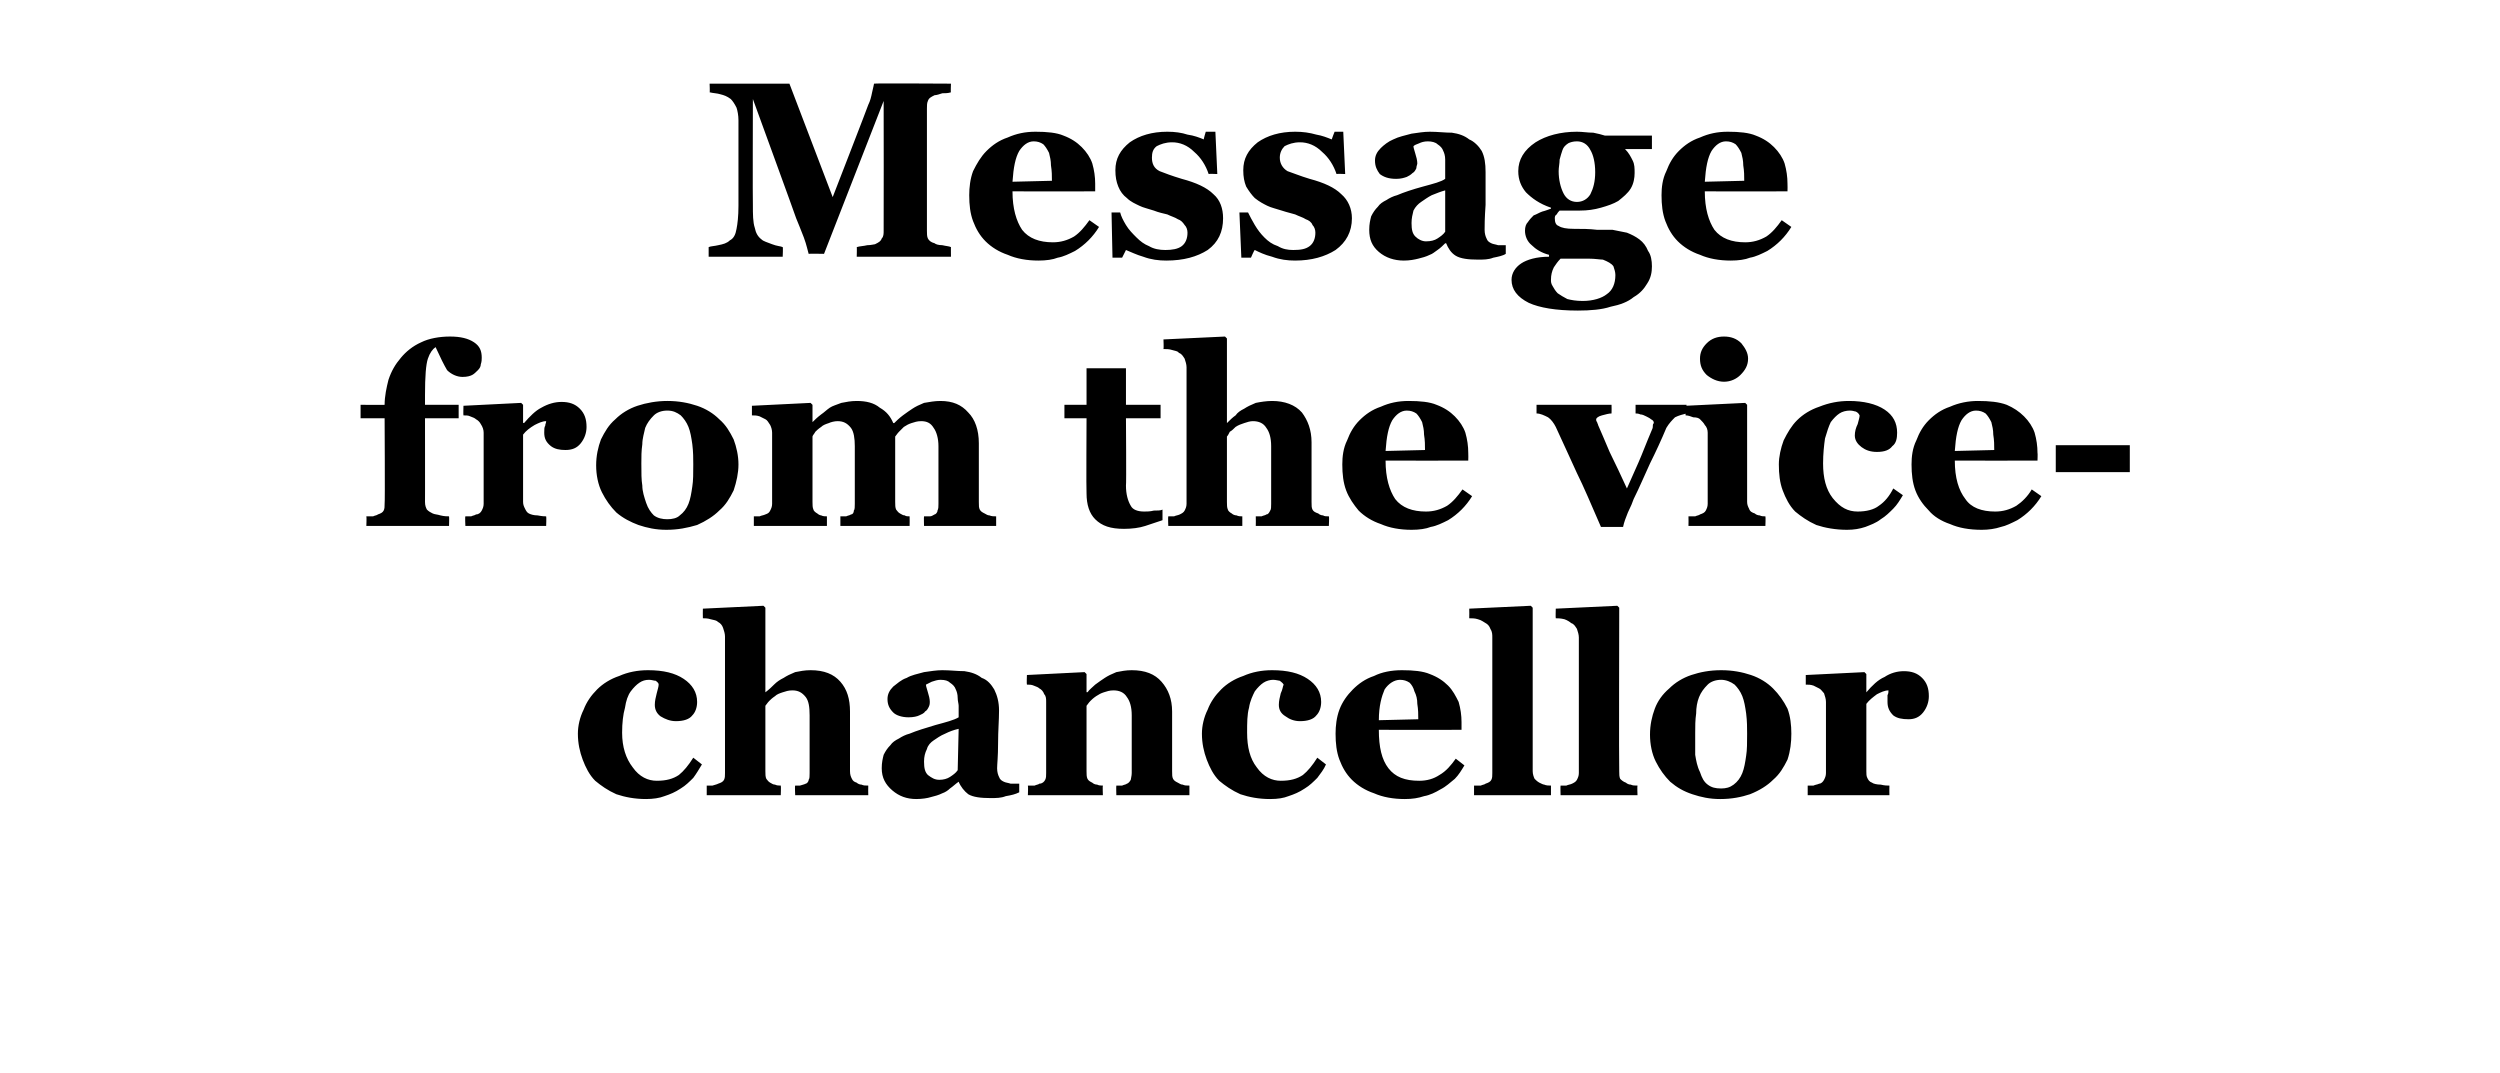
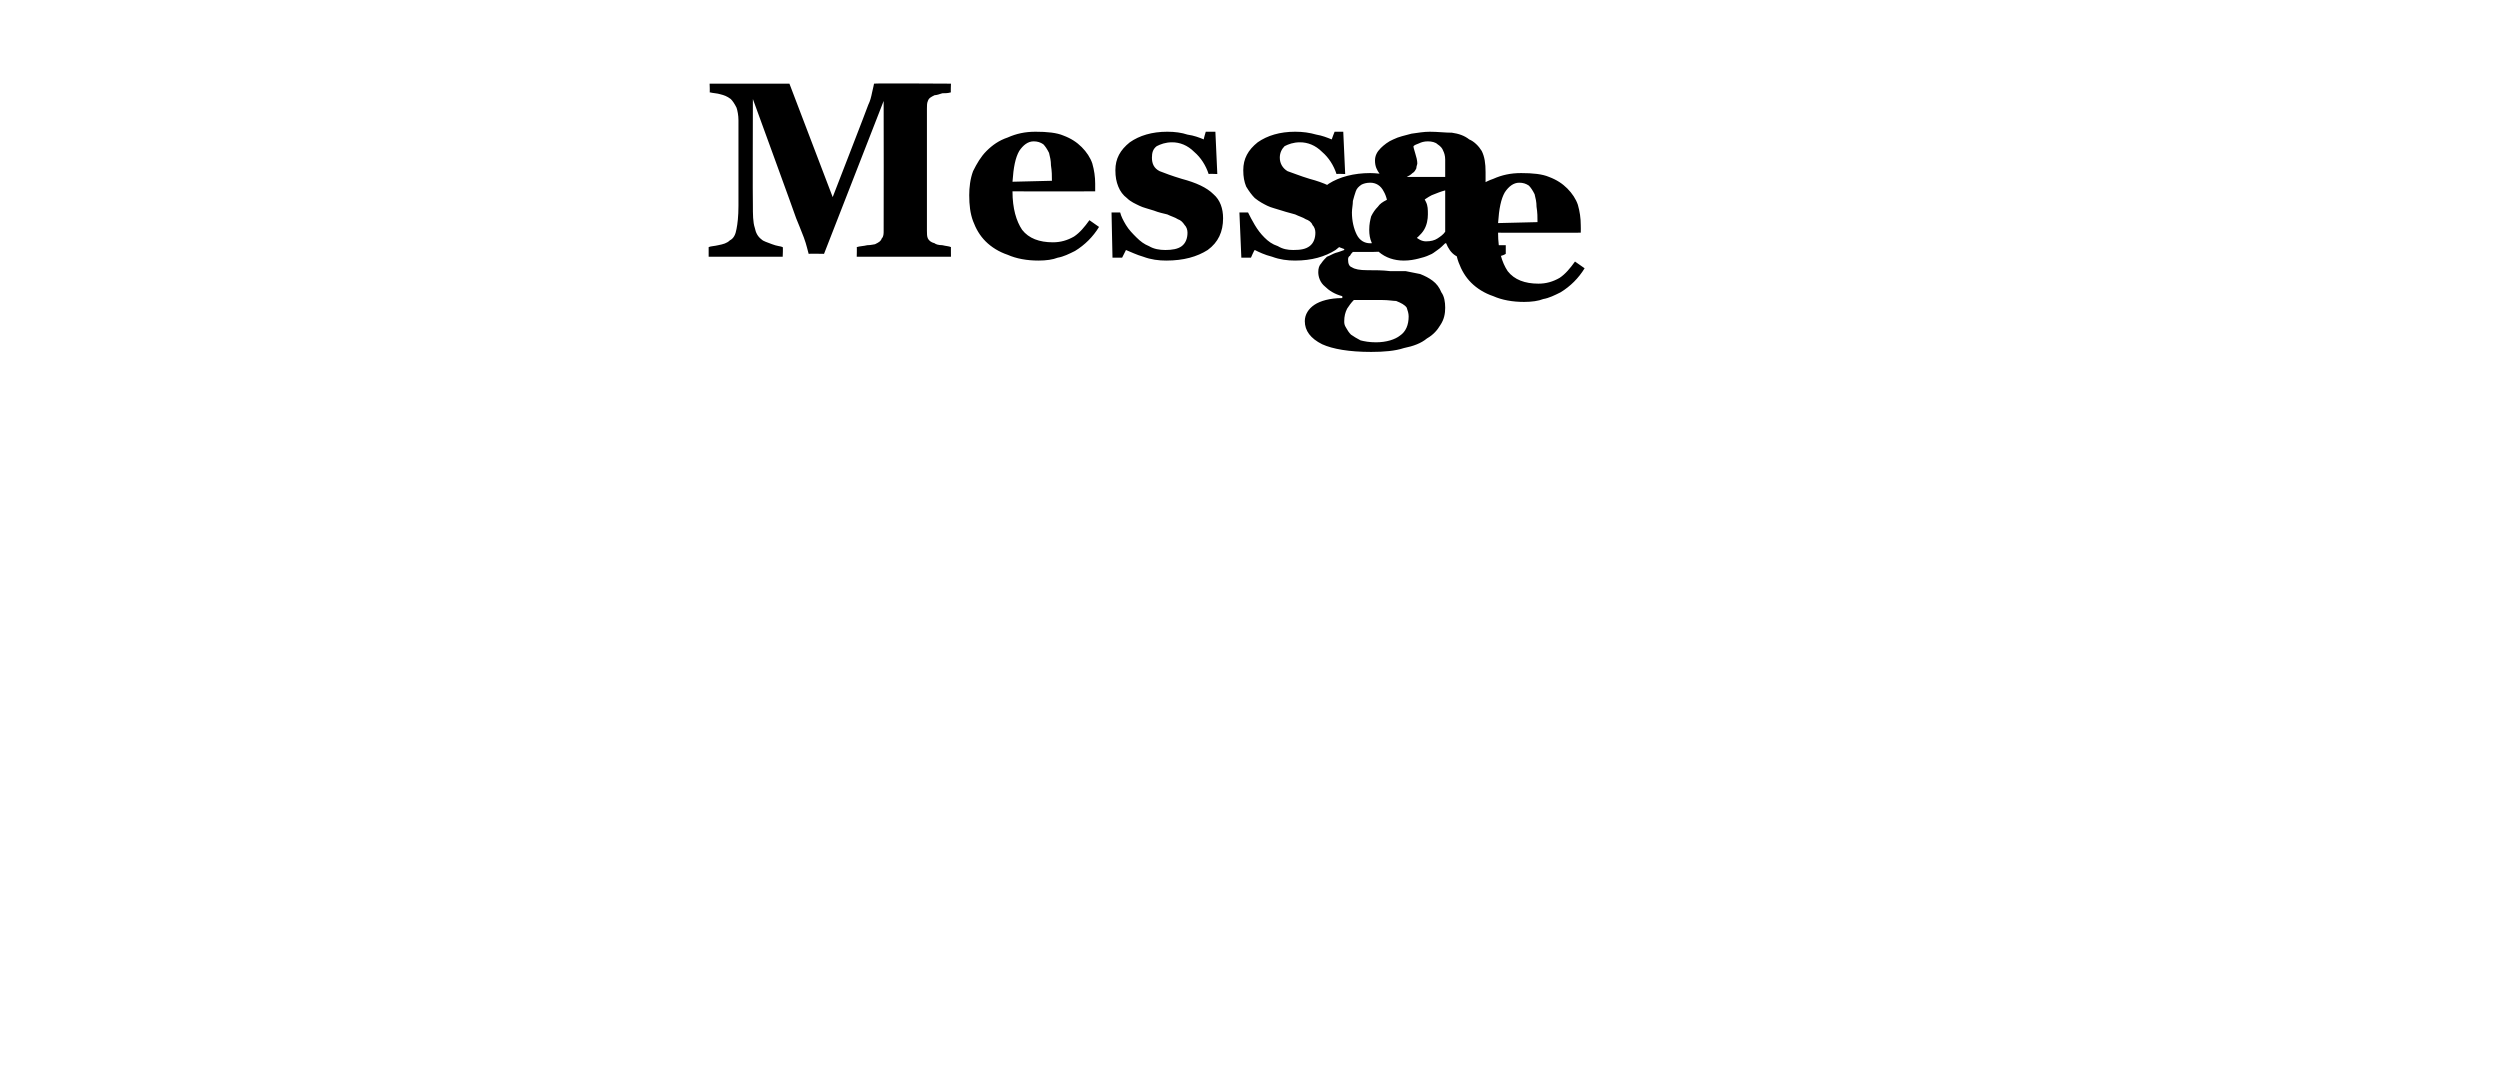
<svg xmlns="http://www.w3.org/2000/svg" version="1.1" width="260px" height="111.6px" viewBox="0 -7 260 111.6" style="top:-7px">
  <desc>Message from the vice chancellor</desc>
  <defs />
  <g id="Polygon57537">
-     <path d="m67.2 76.1c-1.2 0-2.2-.2-3.1-.5c-.9-.4-1.6-.9-2.2-1.4c-.6-.6-1-1.4-1.3-2.2c-.3-.8-.5-1.7-.5-2.7c0-.8.2-1.7.6-2.5c.3-.8.8-1.5 1.4-2.1c.6-.6 1.4-1.1 2.3-1.4c.9-.4 1.9-.6 3-.6c1.6 0 2.8.3 3.7.9c.9.6 1.4 1.4 1.4 2.4c0 .6-.2 1.1-.5 1.4c-.3.4-.9.6-1.7.6c-.6 0-1.1-.2-1.6-.5c-.4-.3-.6-.7-.6-1.2c0-.4.1-.8.2-1.2c.1-.4.2-.7.2-.9c0-.2-.2-.3-.3-.4c-.2 0-.4-.1-.7-.1c-.4 0-.7.1-1 .3c-.3.2-.6.5-.9.9c-.3.4-.5 1-.6 1.7c-.2.7-.3 1.6-.3 2.6c0 1.5.4 2.7 1.1 3.6c.7 1 1.6 1.4 2.5 1.4c1 0 1.7-.2 2.3-.6c.5-.4 1-1 1.5-1.8c0 0 .9.7.9.7c-.3.5-.6 1-.9 1.4c-.4.4-.8.8-1.3 1.1c-.6.4-1.1.6-1.7.8c-.5.2-1.2.3-1.9.3zm23.1-.4l-7.6 0c0 0-.05-.96 0-1c.1 0 .3 0 .5 0c.3-.1.4-.1.6-.2c.1 0 .3-.2.3-.4c.1-.1.1-.4.1-.7c0 0 0-6 0-6c0-.9-.1-1.5-.4-1.9c-.4-.5-.8-.7-1.4-.7c-.4 0-.7.1-1 .2c-.3.1-.6.2-.8.4c-.3.2-.5.4-.6.5c-.2.2-.3.4-.4.5c0 0 0 6.8 0 6.8c0 .3 0 .6.1.8c.1.1.2.3.4.4c.2.1.3.2.5.2c.2.1.4.1.6.1c.04.04 0 1 0 1l-7.7 0c0 0 0-.96 0-1c.2 0 .4 0 .6 0c.3-.1.4-.1.6-.2c.3-.1.5-.2.6-.4c.1-.2.1-.4.1-.7c0 0 0-14.2 0-14.2c0-.3-.1-.6-.2-.9c-.1-.3-.3-.5-.5-.6c-.2-.2-.4-.2-.8-.3c-.3-.1-.6-.1-.8-.1c-.02-.03 0-1 0-1l6.3-.3l.2.2l0 8.8c0 0 .04-.05 0 0c.4-.3.7-.6.9-.8c.3-.3.6-.5 1-.7c.3-.2.7-.4 1.2-.6c.5-.1 1-.2 1.6-.2c1.4 0 2.4.4 3.1 1.2c.7.8 1 1.8 1 3.1c0 0 0 6.2 0 6.2c0 .4.1.6.2.8c.1.2.2.3.5.4c.1.1.3.2.5.2c.2.1.4.1.7.1c-.02.04 0 1 0 1zm15.7-.3c-.4.2-.8.3-1.4.4c-.5.2-1 .2-1.6.2c-1 0-1.8-.1-2.3-.4c-.4-.3-.8-.8-1-1.3c0 0 0 0 0 0c-.3.2-.6.5-.9.7c-.2.2-.5.4-.8.5c-.4.2-.8.3-1.2.4c-.3.1-.9.2-1.5.2c-1 0-1.8-.3-2.5-.9c-.7-.6-1.1-1.3-1.1-2.3c0-.6.1-1 .2-1.4c.2-.4.4-.7.7-1c.2-.3.5-.5.9-.7c.3-.2.7-.4 1.1-.5c.7-.3 1.7-.6 2.7-.9c1.1-.3 1.9-.5 2.4-.8c0 0 0-1.2 0-1.2c0-.2-.1-.5-.1-.8c0-.4-.1-.7-.2-.9c-.1-.3-.3-.5-.6-.7c-.2-.2-.5-.3-1-.3c-.3 0-.6.1-.9.2c-.2.1-.4.2-.6.3c0 .2.1.4.2.8c.1.3.2.7.2 1c0 .1 0 .3-.1.5c-.1.2-.2.4-.4.5c-.1.2-.4.3-.6.4c-.2.1-.6.2-1.1.2c-.7 0-1.3-.2-1.6-.5c-.4-.4-.6-.8-.6-1.4c0-.5.2-.9.6-1.3c.4-.3.8-.7 1.4-.9c.5-.3 1.1-.4 1.8-.6c.7-.1 1.3-.2 1.9-.2c.8 0 1.6.1 2.3.1c.7.1 1.3.3 1.8.7c.6.2 1 .7 1.3 1.2c.3.6.5 1.3.5 2.2c0 1-.1 2.1-.1 3.4c0 1.4-.1 2.2-.1 2.6c0 .4.1.7.2.9c.1.3.3.4.5.5c.2.1.4.1.7.2c.3 0 .6 0 .9 0c0 0 0 .9 0 .9zm-6.3-6.6c-.5.1-1 .3-1.4.5c-.5.2-.9.5-1.2.7c-.3.2-.6.5-.7.9c-.2.4-.3.8-.3 1.3c0 .7.1 1.1.4 1.4c.4.3.7.5 1.2.5c.4 0 .8-.1 1.1-.3c.3-.2.6-.4.8-.7c0 0 .1-4.3.1-4.3zm24 6.9l-7.6 0c0 0-.03-.96 0-1c.1 0 .3 0 .6 0c.2-.1.4-.1.5-.2c.1 0 .3-.2.4-.4c0-.1.1-.4.1-.7c0 0 0-6 0-6c0-.9-.2-1.5-.5-1.9c-.3-.5-.8-.7-1.4-.7c-.4 0-.7.1-1 .2c-.3.1-.5.2-.8.4c-.3.2-.5.4-.6.5c-.2.2-.3.4-.4.5c0 0 0 6.8 0 6.8c0 .3 0 .6.1.8c.1.2.3.3.5.4c.1.1.3.2.5.2c.2.1.4.1.6.1c-.04.04 0 1 0 1l-7.8 0c0 0 .04-.96 0-1c.3 0 .5 0 .7 0c.2-.1.4-.1.5-.2c.3 0 .5-.2.6-.4c.1-.2.1-.4.1-.7c0 0 0-7.4 0-7.4c0-.3 0-.6-.2-.8c-.1-.3-.3-.5-.5-.6c-.1-.1-.3-.2-.6-.3c-.2-.1-.5-.1-.7-.1c-.04-.02 0-1 0-1l6-.3l.2.2l0 1.9c0 0 .06-.05.1 0c.2-.3.5-.5.8-.8c.4-.3.7-.5 1-.7c.3-.2.7-.4 1.2-.6c.5-.1 1-.2 1.6-.2c1.4 0 2.4.4 3.1 1.2c.7.8 1.1 1.8 1.1 3.1c0 0 0 6.2 0 6.2c0 .4 0 .6.1.8c.1.2.3.3.5.4c.2.1.3.2.5.2c.2.1.4.1.7.1c0 .04 0 1 0 1zm8.4.4c-1.2 0-2.2-.2-3.1-.5c-.9-.4-1.6-.9-2.2-1.4c-.6-.6-1-1.4-1.3-2.2c-.3-.8-.5-1.7-.5-2.7c0-.8.2-1.7.6-2.5c.3-.8.8-1.5 1.4-2.1c.6-.6 1.4-1.1 2.3-1.4c.9-.4 1.9-.6 3-.6c1.6 0 2.8.3 3.7.9c.9.6 1.4 1.4 1.4 2.4c0 .6-.2 1.1-.5 1.4c-.3.4-.9.6-1.7.6c-.6 0-1.1-.2-1.5-.5c-.5-.3-.7-.7-.7-1.2c0-.4.1-.8.2-1.2c.2-.4.2-.7.3-.9c-.1-.2-.3-.3-.4-.4c-.1 0-.4-.1-.7-.1c-.3 0-.7.1-1 .3c-.3.2-.6.5-.9.9c-.2.4-.5 1-.6 1.7c-.2.7-.2 1.6-.2 2.6c0 1.5.3 2.7 1 3.6c.7 1 1.6 1.4 2.5 1.4c1 0 1.7-.2 2.3-.6c.5-.4 1-1 1.5-1.8c0 0 .9.7.9.7c-.2.5-.6 1-.9 1.4c-.4.4-.8.8-1.3 1.1c-.6.4-1.1.6-1.7.8c-.5.2-1.1.3-1.9.3zm20.2-3.5c-.3.5-.6 1-1 1.4c-.5.4-.9.8-1.5 1.1c-.5.3-1.1.6-1.7.7c-.6.2-1.2.3-2 .3c-1.2 0-2.3-.2-3.2-.6c-.9-.3-1.7-.8-2.3-1.4c-.6-.6-1-1.3-1.3-2.1c-.3-.8-.4-1.7-.4-2.7c0-.8.1-1.7.4-2.5c.3-.8.8-1.5 1.4-2.1c.6-.6 1.3-1.1 2.2-1.4c.8-.4 1.8-.6 2.9-.6c1.2 0 2.2.1 2.9.4c.8.3 1.4.7 1.9 1.2c.5.5.8 1.1 1.1 1.7c.2.7.3 1.4.3 2.1c-.01 0 0 .8 0 .8c0 0-8.59.02-8.6 0c0 1.8.3 3.1 1 4c.7.9 1.7 1.3 3.2 1.3c.8 0 1.5-.2 2.1-.6c.7-.4 1.2-1 1.7-1.7c0 0 .9.7.9.7zm-4.8-4.8c0-.5 0-1-.1-1.6c0-.5-.1-.9-.3-1.3c-.1-.4-.3-.7-.5-.9c-.3-.2-.6-.3-1-.3c-.6 0-1.2.4-1.6 1c-.3.7-.6 1.7-.6 3.2c0 0 4.1-.1 4.1-.1zm13.8 7.9l-8 0c0 0 .01-.96 0-1c.2 0 .5 0 .7 0c.2-.1.4-.1.5-.2c.3-.1.5-.2.6-.4c.1-.2.1-.4.1-.7c0 0 0-14.1 0-14.1c0-.3 0-.6-.2-.9c-.1-.3-.3-.5-.5-.6c-.2-.1-.4-.3-.8-.4c-.3-.1-.6-.1-.9-.1c.02-.03 0-1 0-1l6.4-.3l.2.2c0 0 .01 16.99 0 17c0 .3.1.6.2.8c.1.1.3.3.5.4c.2.1.4.2.5.2c.2.1.5.1.7.1c.01.04 0 1 0 1zm9 0l-8 0c0 0-.03-.96 0-1c.2 0 .4 0 .6 0c.2-.1.4-.1.6-.2c.2-.1.4-.2.5-.4c.1-.2.2-.4.2-.7c0 0 0-14.1 0-14.1c0-.3-.1-.6-.2-.9c-.2-.3-.3-.5-.6-.6c-.1-.1-.4-.3-.7-.4c-.4-.1-.7-.1-.9-.1c-.03-.03 0-1 0-1l6.4-.3l.2.2c0 0-.04 16.99 0 17c0 .3 0 .6.1.8c.1.1.3.3.6.4c.1.1.3.2.5.2c.2.1.4.1.7.1c-.04.04 0 1 0 1zm14.1-11.1c.6.6 1.1 1.3 1.5 2.1c.3.8.4 1.7.4 2.6c0 .9-.1 1.8-.4 2.7c-.4.8-.8 1.5-1.5 2.1c-.6.6-1.4 1.1-2.4 1.5c-.9.3-1.9.5-3.1.5c-1.1 0-2-.2-2.9-.5c-.9-.3-1.6-.7-2.3-1.3c-.6-.6-1.1-1.3-1.5-2.1c-.4-.8-.6-1.8-.6-2.8c0-1 .2-1.9.5-2.7c.3-.8.8-1.5 1.5-2.1c.6-.6 1.4-1.1 2.3-1.4c.9-.3 1.9-.5 3.1-.5c1.2 0 2.2.2 3.1.5c.9.3 1.7.8 2.3 1.4zm-3.2 8.8c.2-.5.3-1.1.4-1.8c.1-.6.1-1.4.1-2.3c0-.6 0-1.3-.1-2.1c-.1-.7-.2-1.3-.4-1.8c-.2-.5-.5-.9-.8-1.2c-.4-.3-.9-.5-1.4-.5c-.6 0-1.1.2-1.4.5c-.4.4-.7.8-.9 1.3c-.2.5-.3 1.1-.3 1.7c-.1.7-.1 1.3-.1 2c0 1 0 1.7 0 2.3c.1.6.2 1.2.5 1.8c.2.6.4 1 .8 1.3c.4.3.8.4 1.4.4c.5 0 .9-.1 1.3-.4c.4-.3.7-.7.9-1.2zm19.4-8c0 .6-.2 1.2-.6 1.7c-.4.5-.9.7-1.5.7c-.7 0-1.2-.1-1.6-.4c-.4-.4-.6-.8-.6-1.4c0-.3 0-.6 0-.7c.1-.2.1-.3.1-.5c-.4 0-.8.2-1.2.4c-.4.3-.8.6-1.1 1c0 0 0 7 0 7c0 .3 0 .5.1.7c.1.2.2.4.5.5c.1.1.5.2.9.2c.4.1.7.1.9.1c-.02.04 0 1 0 1l-8.5 0c0 0-.01-.96 0-1c.2 0 .4 0 .6 0c.2-.1.4-.1.6-.2c.2 0 .4-.2.5-.4c.1-.2.2-.4.2-.7c0 0 0-7.4 0-7.4c0-.3-.1-.6-.2-.9c-.2-.2-.3-.4-.5-.5c-.2-.1-.4-.2-.6-.3c-.3-.1-.5-.1-.8-.1c.01-.02 0-1 0-1l6.1-.3l.2.2l0 1.9c0 0 0-.05 0 0c.6-.7 1.2-1.3 1.9-1.6c.6-.4 1.3-.6 2-.6c.8 0 1.4.2 1.9.7c.5.5.7 1.1.7 1.9z" stroke="none" fill="#000" />
-   </g>
+     </g>
  <g id="Polygon57536">
-     <path d="m50.1 30.2c0 .2 0 .4-.1.7c0 .2-.1.4-.3.6c-.2.2-.4.4-.6.5c-.2.1-.5.2-1 .2c-.6 0-1.2-.3-1.6-.7c-.3-.5-.7-1.3-1.2-2.4c-.3.2-.6.6-.8 1.2c-.2.6-.3 1.8-.3 3.8c-.01.02 0 1 0 1l3.5 0l0 1.4l-3.5 0c0 0 .01 8.74 0 8.7c0 .4.1.6.2.8c.2.2.4.3.6.4c.2.1.5.1.8.2c.4.1.7.1.9.1c.03.04 0 1 0 1l-8.6 0c0 0 .04-.96 0-1c.3 0 .5 0 .7 0c.2-.1.4-.1.5-.2c.3-.1.5-.2.6-.4c.1-.2.1-.4.1-.7c.05-.04 0-8.9 0-8.9l-2.5 0l0-1.4c0 0 2.55.02 2.5 0c0-.9.2-1.8.4-2.6c.3-.9.7-1.6 1.3-2.3c.5-.6 1.2-1.2 2.1-1.6c.8-.4 1.9-.6 3-.6c1.1 0 1.9.2 2.5.6c.6.4.8.9.8 1.6zm10.9 7.2c0 .6-.2 1.2-.6 1.7c-.4.5-.9.7-1.6.7c-.6 0-1.1-.1-1.5-.4c-.5-.4-.7-.8-.7-1.4c0-.3 0-.6.1-.7c0-.2.1-.3.1-.5c-.4 0-.8.2-1.2.4c-.5.3-.9.6-1.2 1c0 0 0 7 0 7c0 .3.1.5.2.7c.1.2.2.4.4.5c.2.1.5.2.9.2c.5.1.8.1.9.1c.04.04 0 1 0 1l-8.4 0c0 0-.05-.96 0-1c.2 0 .4 0 .6 0c.2-.1.4-.1.5-.2c.3 0 .5-.2.6-.4c.1-.2.2-.4.2-.7c0 0 0-7.4 0-7.4c0-.3-.1-.6-.3-.9c-.1-.2-.3-.4-.5-.5c-.1-.1-.3-.2-.6-.3c-.2-.1-.4-.1-.7-.1c-.03-.02 0-1 0-1l6-.3l.2.2l0 1.9c0 0 .07-.05.1 0c.6-.7 1.2-1.3 1.8-1.6c.7-.4 1.4-.6 2.1-.6c.8 0 1.4.2 1.9.7c.5.5.7 1.1.7 1.9zm13.8-.8c.7.6 1.1 1.3 1.5 2.1c.3.8.5 1.7.5 2.6c0 .9-.2 1.8-.5 2.7c-.4.8-.8 1.5-1.5 2.1c-.6.6-1.4 1.1-2.3 1.5c-1 .3-2 .5-3.2.5c-1.1 0-2-.2-2.9-.5c-.8-.3-1.6-.7-2.3-1.3c-.6-.6-1.1-1.3-1.5-2.1c-.4-.8-.6-1.8-.6-2.8c0-1 .2-1.9.5-2.7c.4-.8.8-1.5 1.5-2.1c.6-.6 1.4-1.1 2.3-1.4c.9-.3 2-.5 3.1-.5c1.2 0 2.2.2 3.1.5c.9.3 1.7.8 2.3 1.4zm-3.2 8.8c.2-.5.3-1.1.4-1.8c.1-.6.1-1.4.1-2.3c0-.6 0-1.3-.1-2.1c-.1-.7-.2-1.3-.4-1.8c-.2-.5-.5-.9-.8-1.2c-.4-.3-.8-.5-1.4-.5c-.6 0-1.1.2-1.4.5c-.4.4-.7.8-.9 1.3c-.1.5-.3 1.1-.3 1.7c-.1.7-.1 1.3-.1 2c0 1 0 1.7.1 2.3c0 .6.2 1.2.4 1.8c.2.6.5 1 .8 1.3c.4.3.9.4 1.4.4c.5 0 1-.1 1.3-.4c.4-.3.7-.7.9-1.2zm32 2.3l-7.5 0c0 0-.03-.96 0-1c.2 0 .3 0 .6 0c.2 0 .3-.1.5-.2c.1 0 .3-.2.3-.4c.1-.2.1-.4.1-.7c0 0 0-6 0-6c0-.8-.2-1.5-.5-1.9c-.3-.5-.7-.7-1.3-.7c-.4 0-.7.1-1 .2c-.3.1-.5.2-.8.4c-.2.2-.4.4-.5.5c-.2.2-.3.4-.4.5c0 0 0 6.8 0 6.8c0 .3 0 .6.1.8c.1.1.2.3.4.4c.2.1.3.2.5.2c.1.1.3.1.5.1c.02.04 0 1 0 1l-7.2 0c0 0 .01-.96 0-1c.2 0 .4 0 .6 0c.2-.1.4-.1.5-.2c.2 0 .3-.2.3-.4c.1-.1.1-.4.1-.7c0 0 0-6 0-6c0-.8-.1-1.5-.4-1.9c-.4-.5-.8-.7-1.4-.7c-.3 0-.7.1-.9.2c-.3.1-.6.2-.8.4c-.3.2-.5.4-.6.5c-.1.2-.3.4-.3.5c0 0 0 6.8 0 6.8c0 .3 0 .6.1.8c0 .1.2.3.4.4c.1.1.3.2.4.2c.2.1.4.1.6.1c-.01.04 0 1 0 1l-7.6 0c0 0-.01-.96 0-1c.2 0 .4 0 .6 0c.2-.1.4-.1.6-.2c.3-.1.4-.2.5-.4c.1-.2.2-.4.2-.7c0 0 0-7.4 0-7.4c0-.3-.1-.6-.2-.8c-.2-.3-.3-.5-.5-.6c-.2-.1-.4-.2-.6-.3c-.3-.1-.5-.1-.8-.1c.01-.02 0-1 0-1l6.1-.3l.2.2l0 1.8c0 0 .01 0 0 0c.2-.2.5-.5.9-.8c.3-.2.6-.5.9-.7c.3-.2.7-.3 1.2-.5c.5-.1 1-.2 1.6-.2c1 0 1.8.2 2.4.7c.7.4 1.1.9 1.4 1.6c0 0 .1 0 .1 0c.2-.2.5-.5.9-.8c.4-.3.7-.5 1-.7c.3-.2.7-.4 1.2-.6c.6-.1 1.1-.2 1.7-.2c1.3 0 2.2.4 2.9 1.2c.7.7 1.1 1.8 1.1 3.2c0 0 0 6.1 0 6.1c0 .4 0 .6.1.8c.1.2.3.3.5.4c.2.1.3.2.5.2c.2.1.5.1.7.1c.01.04 0 1 0 1zm17.3-.6c-.6.2-1.2.4-1.8.6c-.6.2-1.4.3-2.2.3c-1.4 0-2.3-.3-3-1c-.6-.6-.9-1.5-.9-2.7c-.04-.01 0-7.8 0-7.8l-2.3 0l0-1.4l2.3 0l0-3.8l4.1 0l0 3.8l3.6 0l0 1.4l-3.6 0c0 0 .05 6.95 0 7c0 .9.2 1.6.5 2.1c.2.4.7.6 1.4.6c.3 0 .6 0 1-.1c.4 0 .7 0 .9-.1c0 0 0 1.1 0 1.1zm17.3.6l-7.6 0c0 0 .02-.96 0-1c.2 0 .4 0 .6 0c.2-.1.4-.1.5-.2c.2 0 .3-.2.4-.4c.1-.1.1-.4.1-.7c0 0 0-6 0-6c0-.9-.2-1.5-.5-1.9c-.3-.5-.8-.7-1.4-.7c-.3 0-.6.1-.9.2c-.3.1-.6.2-.9.4c-.2.2-.4.4-.6.5c-.1.2-.2.4-.3.5c0 0 0 6.8 0 6.8c0 .3 0 .6.1.8c0 .1.2.3.4.4c.1.1.3.2.5.2c.2.1.4.1.6.1c.01.04 0 1 0 1l-7.7 0c0 0-.04-.96 0-1c.2 0 .4 0 .6 0c.2-.1.4-.1.6-.2c.2-.1.4-.2.5-.4c.1-.2.2-.4.2-.7c0 0 0-14.2 0-14.2c0-.3-.1-.6-.2-.9c-.2-.3-.3-.5-.6-.6c-.1-.2-.4-.2-.7-.3c-.3-.1-.6-.1-.9-.1c.04-.03 0-1 0-1l6.4-.3l.2.2l0 8.8c0 0 .01-.05 0 0c.3-.3.6-.6.9-.8c.2-.3.5-.5.9-.7c.3-.2.7-.4 1.2-.6c.5-.1 1.1-.2 1.7-.2c1.3 0 2.4.4 3.1 1.2c.6.8 1 1.8 1 3.1c0 0 0 6.2 0 6.2c0 .4 0 .6.1.8c.1.2.3.3.6.4c.1.1.3.2.5.2c.1.1.4.1.6.1c.05.04 0 1 0 1zm14.9-3.1c-.3.5-.7 1-1.1 1.4c-.4.4-.9.8-1.4 1.1c-.6.3-1.2.6-1.8.7c-.5.2-1.2.3-2 .3c-1.2 0-2.3-.2-3.2-.6c-.9-.3-1.7-.8-2.3-1.4c-.5-.6-1-1.3-1.3-2.1c-.3-.8-.4-1.7-.4-2.7c0-.8.1-1.7.5-2.5c.3-.8.7-1.5 1.3-2.1c.6-.6 1.3-1.1 2.2-1.4c.9-.4 1.8-.6 2.9-.6c1.2 0 2.2.1 2.9.4c.8.3 1.4.7 1.9 1.2c.5.5.9 1.1 1.1 1.7c.2.7.3 1.4.3 2.1c.02 0 0 .8 0 .8c0 0-8.56.02-8.6 0c0 1.8.4 3.1 1 4c.7.9 1.8 1.3 3.2 1.3c.8 0 1.5-.2 2.2-.6c.6-.4 1.1-1 1.6-1.7c0 0 1 .7 1 .7zm-4.9-4.8c0-.5 0-1-.1-1.6c0-.5-.1-.9-.2-1.3c-.2-.4-.4-.7-.6-.9c-.3-.2-.6-.3-1-.3c-.6 0-1.1.4-1.5 1c-.4.7-.6 1.7-.7 3.2c0 0 4.1-.1 4.1-.1zm27.2-3.8c-.4.1-.8.2-1.2.4c-.3.3-.6.6-.9 1.1c-.5 1.2-1.1 2.5-1.7 3.7c-.6 1.3-1.1 2.5-1.7 3.7c-.1.3-.3.8-.6 1.4c-.2.5-.4 1-.5 1.5c0 0-2.3 0-2.3 0c-1-2.3-1.8-4.2-2.5-5.6c-.7-1.5-1.4-3.1-2.2-4.8c-.2-.4-.5-.8-.8-1c-.4-.2-.8-.4-1.2-.4c0 0 0-.9 0-.9l7.8 0c0 0 .02.9 0 .9c-.3 0-.6.1-1 .2c-.4.1-.6.3-.6.4c0 .1 0 .2.1.3c0 .1.1.2.1.3c.3.7.7 1.6 1.2 2.8c.6 1.2 1.2 2.5 1.8 3.8c.4-.9.8-1.8 1.2-2.7c.4-.9.8-2 1.4-3.4c.1-.2.1-.3.1-.5c0-.1.1-.2.1-.2c0-.2-.1-.3-.3-.4c-.1-.1-.3-.2-.5-.3c-.2-.1-.4-.2-.6-.2c-.2-.1-.4-.1-.5-.1c.01 0 0-.9 0-.9l5.3 0c0 0-.05.9 0 .9zm8.2 11.7l-8 0c0 0 .02-.96 0-1c.2 0 .5 0 .7 0c.2-.1.4-.1.5-.2c.3-.1.5-.2.6-.4c.1-.2.2-.4.2-.7c0 0 0-7.4 0-7.4c0-.3-.1-.6-.3-.8c-.1-.2-.3-.4-.5-.6c-.1-.1-.3-.2-.7-.2c-.3-.1-.5-.2-.8-.2c0-.02 0-1 0-1l6.2-.3l.2.2c0 0 .01 10.09 0 10.1c0 .3.1.5.2.7c.1.3.3.4.6.5c.1.1.3.2.5.2c.2.1.4.1.6.1c.04.04 0 1 0 1zm-1.8-17.4c0 .7-.3 1.2-.8 1.7c-.4.4-1 .7-1.7.7c-.7 0-1.3-.3-1.8-.7c-.5-.5-.7-1-.7-1.7c0-.6.2-1.1.7-1.6c.5-.5 1.1-.7 1.8-.7c.7 0 1.3.2 1.8.7c.4.5.7 1 .7 1.6zm10.3 17.8c-1.2 0-2.3-.2-3.2-.5c-.9-.4-1.6-.9-2.2-1.4c-.6-.6-1-1.4-1.3-2.2c-.3-.8-.4-1.7-.4-2.7c0-.8.2-1.7.5-2.5c.4-.8.8-1.5 1.4-2.1c.6-.6 1.4-1.1 2.3-1.4c1-.4 2-.6 3.1-.6c1.5 0 2.8.3 3.7.9c.9.6 1.3 1.4 1.3 2.4c0 .6-.1 1.1-.5 1.4c-.3.4-.8.6-1.6.6c-.7 0-1.2-.2-1.6-.5c-.4-.3-.7-.7-.7-1.2c0-.4.1-.8.3-1.2c.1-.4.2-.7.2-.9c-.1-.2-.2-.3-.4-.4c-.1 0-.3-.1-.6-.1c-.4 0-.8.1-1.1.3c-.3.2-.6.5-.9.9c-.2.4-.4 1-.6 1.7c-.1.7-.2 1.6-.2 2.6c0 1.5.3 2.7 1 3.6c.8 1 1.6 1.4 2.6 1.4c.9 0 1.7-.2 2.2-.6c.6-.4 1.1-1 1.5-1.8c0 0 1 .7 1 .7c-.3.5-.6 1-1 1.4c-.4.4-.8.8-1.3 1.1c-.5.4-1.1.6-1.6.8c-.6.2-1.2.3-1.9.3zm20.2-3.5c-.3.5-.7 1-1.1 1.4c-.4.4-.9.8-1.4 1.1c-.6.3-1.2.6-1.7.7c-.6.2-1.3.3-2 .3c-1.3 0-2.4-.2-3.3-.6c-.9-.3-1.7-.8-2.2-1.4c-.6-.6-1.1-1.3-1.4-2.1c-.3-.8-.4-1.7-.4-2.7c0-.8.1-1.7.5-2.5c.3-.8.7-1.5 1.3-2.1c.6-.6 1.3-1.1 2.2-1.4c.9-.4 1.9-.6 2.9-.6c1.2 0 2.2.1 3 .4c.7.3 1.3.7 1.8 1.2c.5.5.9 1.1 1.1 1.7c.2.7.3 1.4.3 2.1c.03 0 0 .8 0 .8c0 0-8.55.02-8.6 0c0 1.8.4 3.1 1.1 4c.6.9 1.7 1.3 3.1 1.3c.8 0 1.5-.2 2.2-.6c.6-.4 1.2-1 1.6-1.7c0 0 1 .7 1 .7zm-4.9-4.8c0-.5 0-1-.1-1.6c0-.5-.1-.9-.2-1.3c-.2-.4-.4-.7-.6-.9c-.3-.2-.6-.3-1-.3c-.6 0-1.1.4-1.5 1c-.4.7-.6 1.7-.7 3.2c0 0 4.1-.1 4.1-.1zm14.1 2.3l-7.7 0l0-2.8l7.7 0l0 2.8z" stroke="none" fill="#000" />
-   </g>
+     </g>
  <g id="Polygon57535">
-     <path d="m98.9 19.7l-9.8 0c0 0 .03-1.03 0-1c.3-.1.7-.1 1.1-.2c.4 0 .7-.1.8-.1c.4-.2.6-.3.7-.6c.2-.2.2-.5.2-.8c.02 0 0-13.5 0-13.5l-6.2 15.9c0 0-1.57-.03-1.6 0c-.1-.3-.2-.9-.5-1.7c-.3-.8-.6-1.5-.8-2c.03.02-4.5-12.4-4.5-12.4c0 0-.03 10.99 0 11c0 1 0 1.8.2 2.4c.1.5.3.9.7 1.2c.2.2.6.3 1.1.5c.5.2.9.2 1.1.3c.05-.03 0 1 0 1l-7.7 0c0 0 0-1.03 0-1c.2-.1.6-.1 1-.2c.5-.1.9-.2 1.2-.5c.4-.2.6-.6.7-1.2c.1-.5.2-1.3.2-2.4c0 0 0-8.9 0-8.9c0-.5-.1-1-.2-1.3c-.2-.4-.4-.7-.6-.9c-.4-.3-.7-.4-1.1-.5c-.3-.1-.7-.1-1.1-.2c.04.04 0-.9 0-.9l8.3 0l4.5 11.8c0 0 3.73-9.61 3.7-9.6c.2-.4.3-.8.4-1.3c.1-.5.2-.8.2-.9c-.02-.05 8 0 8 0c0 0-.04.94 0 .9c-.3.1-.6.1-.9.1c-.3.1-.6.2-.8.2c-.4.2-.6.3-.7.6c-.1.2-.1.5-.1.8c0 0 0 12.7 0 12.7c0 .3 0 .6.1.8c.1.2.3.4.7.5c.1.1.4.2.8.2c.4.1.7.1.9.2c-.01-.03 0 1 0 1zm15.4-3.1c-.3.5-.7 1-1.1 1.4c-.4.4-.9.8-1.4 1.1c-.6.3-1.2.6-1.8.7c-.5.2-1.2.3-2 .3c-1.2 0-2.3-.2-3.2-.6c-.9-.3-1.7-.8-2.3-1.4c-.6-.6-1-1.3-1.3-2.1c-.3-.8-.4-1.7-.4-2.7c0-.8.1-1.7.4-2.5c.4-.8.8-1.5 1.4-2.1c.6-.6 1.3-1.1 2.2-1.4c.9-.4 1.8-.6 2.9-.6c1.2 0 2.2.1 2.9.4c.8.3 1.4.7 1.9 1.2c.5.5.9 1.1 1.1 1.7c.2.7.3 1.4.3 2.1c.01 0 0 .8 0 .8c0 0-8.57.02-8.6 0c0 1.8.4 3.1 1 4c.7.9 1.8 1.3 3.2 1.3c.8 0 1.5-.2 2.2-.6c.6-.4 1.1-1 1.6-1.7c0 0 1 .7 1 .7zm-4.9-4.8c0-.5 0-1-.1-1.6c0-.5-.1-.9-.2-1.3c-.2-.4-.4-.7-.6-.9c-.3-.2-.6-.3-1-.3c-.6 0-1.1.4-1.5 1c-.4.7-.6 1.7-.7 3.2c0 0 4.1-.1 4.1-.1zm11.9 8.3c-.8 0-1.6-.1-2.4-.4c-.7-.2-1.3-.5-1.8-.7c.02-.03-.4.8-.4.8l-1 0l-.1-4.7c0 0 .91-.01.9 0c.1.4.3.8.6 1.3c.3.5.7.9 1.1 1.3c.4.4.8.7 1.3.9c.5.3 1.1.4 1.7.4c.7 0 1.3-.1 1.7-.4c.4-.3.6-.8.6-1.4c0-.3-.1-.6-.3-.8c-.2-.3-.4-.5-.7-.6c-.3-.2-.7-.3-1.1-.5c-.4-.1-.9-.2-1.4-.4c-.6-.2-1.1-.3-1.5-.5c-.4-.2-.9-.4-1.3-.8c-.4-.3-.7-.7-.9-1.2c-.2-.5-.3-1-.3-1.7c0-1.2.5-2.1 1.5-2.9c1-.7 2.3-1.1 3.9-1.1c.8 0 1.5.1 2.1.3c.7.1 1.2.3 1.7.5c-.04-.02.2-.8.2-.8l1 0l.2 4.4c0 0-.9-.04-.9 0c-.3-.9-.8-1.7-1.5-2.3c-.7-.7-1.5-1-2.3-1c-.7 0-1.2.2-1.6.4c-.4.3-.5.7-.5 1.2c0 .6.2 1.1.8 1.4c.5.2 1.3.5 2.3.8c1.5.4 2.6.9 3.3 1.6c.7.6 1 1.5 1 2.5c0 1.4-.5 2.5-1.6 3.3c-1.1.7-2.5 1.1-4.3 1.1zm13.4 0c-.8 0-1.6-.1-2.4-.4c-.8-.2-1.4-.5-1.8-.7c-.05-.03-.4.8-.4.8l-1 0l-.2-4.7c0 0 .94-.01.9 0c.2.4.4.8.7 1.3c.3.5.6.9 1 1.3c.4.4.8.7 1.4.9c.5.3 1 .4 1.6.4c.8 0 1.3-.1 1.7-.4c.4-.3.6-.8.6-1.4c0-.3-.1-.6-.3-.8c-.1-.3-.4-.5-.7-.6c-.3-.2-.7-.3-1.1-.5c-.3-.1-.8-.2-1.4-.4c-.6-.2-1.1-.3-1.5-.5c-.4-.2-.8-.4-1.3-.8c-.3-.3-.6-.7-.9-1.2c-.2-.5-.3-1-.3-1.7c0-1.2.5-2.1 1.5-2.9c1-.7 2.3-1.1 3.9-1.1c.8 0 1.5.1 2.2.3c.6.1 1.1.3 1.6.5c-.01-.02.3-.8.3-.8l.9 0l.2 4.4c0 0-.87-.04-.9 0c-.3-.9-.8-1.7-1.5-2.3c-.7-.7-1.5-1-2.3-1c-.7 0-1.2.2-1.6.4c-.3.3-.5.7-.5 1.2c0 .6.3 1.1.8 1.4c.6.2 1.3.5 2.3.8c1.5.4 2.6.9 3.3 1.6c.7.6 1.1 1.5 1.1 2.5c0 1.4-.6 2.5-1.7 3.3c-1.1.7-2.5 1.1-4.2 1.1zm21.9-.7c-.3.2-.8.3-1.3.4c-.5.2-1 .2-1.6.2c-1 0-1.8-.1-2.3-.4c-.5-.3-.8-.8-1-1.3c0 0-.1 0-.1 0c-.2.2-.5.5-.8.7c-.3.2-.5.4-.8.5c-.4.2-.8.3-1.2.4c-.4.1-.9.2-1.5.2c-1 0-1.9-.3-2.6-.9c-.7-.6-1-1.3-1-2.3c0-.6.1-1 .2-1.4c.2-.4.4-.7.7-1c.2-.3.5-.5.9-.7c.3-.2.7-.4 1.1-.5c.7-.3 1.6-.6 2.7-.9c1.1-.3 1.9-.5 2.3-.8c0 0 0-1.2 0-1.2c0-.2 0-.5 0-.8c0-.4-.1-.7-.2-.9c-.1-.3-.3-.5-.6-.7c-.2-.2-.6-.3-1-.3c-.4 0-.7.1-.9.2c-.3.1-.5.2-.6.3c0 .2.1.4.2.8c.1.3.2.7.2 1c0 .1-.1.3-.1.5c-.1.2-.2.4-.4.5c-.2.2-.4.3-.6.4c-.3.1-.6.2-1.1.2c-.8 0-1.3-.2-1.7-.5c-.3-.4-.5-.8-.5-1.4c0-.5.2-.9.6-1.3c.3-.3.8-.7 1.3-.9c.6-.3 1.2-.4 1.9-.6c.7-.1 1.3-.2 1.9-.2c.8 0 1.6.1 2.3.1c.7.1 1.3.3 1.8.7c.5.2 1 .7 1.3 1.2c.3.6.4 1.3.4 2.2c0 1 0 2.1 0 3.4c-.1 1.4-.1 2.2-.1 2.6c0 .4.1.7.2.9c.1.3.3.4.5.5c.2.1.4.1.7.2c.3 0 .6 0 .8 0c0 0 0 .9 0 .9zm-6.3-6.6c-.4.1-.9.3-1.4.5c-.4.2-.8.5-1.1.7c-.3.2-.6.5-.8.9c-.1.4-.2.8-.2 1.3c0 .7.1 1.1.4 1.4c.3.3.7.5 1.1.5c.5 0 .9-.1 1.2-.3c.3-.2.6-.4.8-.7c0 0 0-4.3 0-4.3zm21.5-4.3c0 0-2.76-.01-2.8 0c.4.4.6.8.8 1.2c.2.4.2.8.2 1.3c0 .5-.1 1.1-.4 1.6c-.3.5-.8.9-1.3 1.3c-.5.3-1.1.5-1.8.7c-.7.2-1.4.3-2.2.3c0 0-2.1 0-2.1 0c-.1.1-.2.2-.3.4c-.2.1-.2.3-.2.4c0 .4.1.7.4.8c.3.2.8.3 1.6.3c.8 0 1.6 0 2.4.1c.7 0 1.3 0 1.6 0c.5.1 1 .2 1.5.3c.5.2.9.4 1.3.7c.4.3.7.7.9 1.2c.3.4.4 1 .4 1.6c0 .6-.1 1.2-.5 1.8c-.3.5-.7 1-1.4 1.4c-.6.5-1.4.8-2.4 1c-.9.3-2.1.4-3.4.4c-2.3 0-4-.3-5.1-.8c-1.2-.6-1.8-1.4-1.8-2.4c0-.7.4-1.3 1-1.7c.6-.4 1.6-.7 2.9-.7c0 0 0-.2 0-.2c-.8-.2-1.4-.6-1.8-1c-.5-.4-.7-1-.7-1.5c0-.4.1-.7.3-.9c.2-.3.4-.5.6-.7c.3-.1.6-.3.9-.4c.4-.1.6-.2.9-.3c0 0 0-.1 0-.1c-1.2-.4-2-1-2.6-1.6c-.5-.6-.8-1.3-.8-2.2c0-1.2.6-2.2 1.8-3c1.1-.7 2.6-1.1 4.3-1.1c.6 0 1.1.1 1.7.1c.5.1.9.2 1.2.3c.01.01 4.9 0 4.9 0l0 1.4zm-5.9 2.4c0-1-.2-1.8-.5-2.3c-.3-.6-.8-.9-1.4-.9c-.4 0-.7.1-.9.2c-.3.2-.5.4-.6.7c-.1.3-.2.6-.3 1c0 .4-.1.8-.1 1.2c0 .9.2 1.7.5 2.3c.3.6.8.9 1.4.9c.6 0 1.1-.3 1.4-.8c.3-.6.5-1.3.5-2.3zm2.1 10.7c0-.3-.1-.6-.2-.9c-.2-.3-.6-.5-1.1-.7c-.3 0-.8-.1-1.5-.1c-.7 0-1.7 0-2.9 0c-.3.3-.5.6-.7.9c-.2.4-.3.8-.3 1.3c0 .2 0 .4.2.7c.1.2.3.5.5.7c.3.2.6.4 1 .6c.4.1.9.2 1.6.2c1.1 0 2-.3 2.5-.7c.6-.4.9-1.1.9-2zm18.3-5c-.3.5-.7 1-1.1 1.4c-.4.4-.9.8-1.4 1.1c-.6.3-1.2.6-1.8.7c-.5.2-1.2.3-2 .3c-1.2 0-2.3-.2-3.2-.6c-.9-.3-1.7-.8-2.3-1.4c-.6-.6-1-1.3-1.3-2.1c-.3-.8-.4-1.7-.4-2.7c0-.8.1-1.7.5-2.5c.3-.8.7-1.5 1.3-2.1c.6-.6 1.3-1.1 2.2-1.4c.9-.4 1.8-.6 2.9-.6c1.2 0 2.2.1 2.9.4c.8.3 1.4.7 1.9 1.2c.5.5.9 1.1 1.1 1.7c.2.7.3 1.4.3 2.1c.02 0 0 .8 0 .8c0 0-8.57.02-8.6 0c0 1.8.4 3.1 1 4c.7.9 1.8 1.3 3.2 1.3c.8 0 1.5-.2 2.2-.6c.6-.4 1.1-1 1.6-1.7c0 0 1 .7 1 .7zm-4.9-4.8c0-.5 0-1-.1-1.6c0-.5-.1-.9-.2-1.3c-.2-.4-.4-.7-.6-.9c-.3-.2-.6-.3-1-.3c-.6 0-1.1.4-1.5 1c-.4.7-.6 1.7-.7 3.2c0 0 4.1-.1 4.1-.1z" stroke="none" fill="#000" />
+     <path d="m98.9 19.7l-9.8 0c0 0 .03-1.03 0-1c.3-.1.7-.1 1.1-.2c.4 0 .7-.1.8-.1c.4-.2.6-.3.7-.6c.2-.2.2-.5.2-.8c.02 0 0-13.5 0-13.5l-6.2 15.9c0 0-1.57-.03-1.6 0c-.1-.3-.2-.9-.5-1.7c-.3-.8-.6-1.5-.8-2c.03.02-4.5-12.4-4.5-12.4c0 0-.03 10.99 0 11c0 1 0 1.8.2 2.4c.1.5.3.9.7 1.2c.2.2.6.3 1.1.5c.5.2.9.2 1.1.3c.05-.03 0 1 0 1l-7.7 0c0 0 0-1.03 0-1c.2-.1.6-.1 1-.2c.5-.1.9-.2 1.2-.5c.4-.2.6-.6.7-1.2c.1-.5.2-1.3.2-2.4c0 0 0-8.9 0-8.9c0-.5-.1-1-.2-1.3c-.2-.4-.4-.7-.6-.9c-.4-.3-.7-.4-1.1-.5c-.3-.1-.7-.1-1.1-.2c.04.04 0-.9 0-.9l8.3 0l4.5 11.8c0 0 3.73-9.61 3.7-9.6c.2-.4.3-.8.4-1.3c.1-.5.2-.8.2-.9c-.02-.05 8 0 8 0c0 0-.04.94 0 .9c-.3.1-.6.1-.9.1c-.3.1-.6.2-.8.2c-.4.2-.6.3-.7.6c-.1.2-.1.5-.1.8c0 0 0 12.7 0 12.7c0 .3 0 .6.1.8c.1.2.3.4.7.5c.1.1.4.2.8.2c.4.1.7.1.9.2c-.01-.03 0 1 0 1zm15.4-3.1c-.3.5-.7 1-1.1 1.4c-.4.4-.9.8-1.4 1.1c-.6.3-1.2.6-1.8.7c-.5.2-1.2.3-2 .3c-1.2 0-2.3-.2-3.2-.6c-.9-.3-1.7-.8-2.3-1.4c-.6-.6-1-1.3-1.3-2.1c-.3-.8-.4-1.7-.4-2.7c0-.8.1-1.7.4-2.5c.4-.8.8-1.5 1.4-2.1c.6-.6 1.3-1.1 2.2-1.4c.9-.4 1.8-.6 2.9-.6c1.2 0 2.2.1 2.9.4c.8.3 1.4.7 1.9 1.2c.5.5.9 1.1 1.1 1.7c.2.7.3 1.4.3 2.1c.01 0 0 .8 0 .8c0 0-8.57.02-8.6 0c0 1.8.4 3.1 1 4c.7.9 1.8 1.3 3.2 1.3c.8 0 1.5-.2 2.2-.6c.6-.4 1.1-1 1.6-1.7c0 0 1 .7 1 .7zm-4.9-4.8c0-.5 0-1-.1-1.6c0-.5-.1-.9-.2-1.3c-.2-.4-.4-.7-.6-.9c-.3-.2-.6-.3-1-.3c-.6 0-1.1.4-1.5 1c-.4.7-.6 1.7-.7 3.2c0 0 4.1-.1 4.1-.1zm11.9 8.3c-.8 0-1.6-.1-2.4-.4c-.7-.2-1.3-.5-1.8-.7c.02-.03-.4.8-.4.8l-1 0l-.1-4.7c0 0 .91-.01.9 0c.1.4.3.8.6 1.3c.3.5.7.9 1.1 1.3c.4.4.8.7 1.3.9c.5.3 1.1.4 1.7.4c.7 0 1.3-.1 1.7-.4c.4-.3.6-.8.6-1.4c0-.3-.1-.6-.3-.8c-.2-.3-.4-.5-.7-.6c-.3-.2-.7-.3-1.1-.5c-.4-.1-.9-.2-1.4-.4c-.6-.2-1.1-.3-1.5-.5c-.4-.2-.9-.4-1.3-.8c-.4-.3-.7-.7-.9-1.2c-.2-.5-.3-1-.3-1.7c0-1.2.5-2.1 1.5-2.9c1-.7 2.3-1.1 3.9-1.1c.8 0 1.5.1 2.1.3c.7.1 1.2.3 1.7.5c-.04-.02.2-.8.2-.8l1 0l.2 4.4c0 0-.9-.04-.9 0c-.3-.9-.8-1.7-1.5-2.3c-.7-.7-1.5-1-2.3-1c-.7 0-1.2.2-1.6.4c-.4.3-.5.7-.5 1.2c0 .6.2 1.1.8 1.4c.5.2 1.3.5 2.3.8c1.5.4 2.6.9 3.3 1.6c.7.6 1 1.5 1 2.5c0 1.4-.5 2.5-1.6 3.3c-1.1.7-2.5 1.1-4.3 1.1zm13.4 0c-.8 0-1.6-.1-2.4-.4c-.8-.2-1.4-.5-1.8-.7c-.05-.03-.4.8-.4.8l-1 0l-.2-4.7c0 0 .94-.01.9 0c.2.4.4.8.7 1.3c.3.5.6.9 1 1.3c.4.4.8.7 1.4.9c.5.3 1 .4 1.6.4c.8 0 1.3-.1 1.7-.4c.4-.3.6-.8.6-1.4c0-.3-.1-.6-.3-.8c-.1-.3-.4-.5-.7-.6c-.3-.2-.7-.3-1.1-.5c-.3-.1-.8-.2-1.4-.4c-.6-.2-1.1-.3-1.5-.5c-.4-.2-.8-.4-1.3-.8c-.3-.3-.6-.7-.9-1.2c-.2-.5-.3-1-.3-1.7c0-1.2.5-2.1 1.5-2.9c1-.7 2.3-1.1 3.9-1.1c.8 0 1.5.1 2.2.3c.6.1 1.1.3 1.6.5c-.01-.02.3-.8.3-.8l.9 0l.2 4.4c0 0-.87-.04-.9 0c-.3-.9-.8-1.7-1.5-2.3c-.7-.7-1.5-1-2.3-1c-.7 0-1.2.2-1.6.4c-.3.3-.5.7-.5 1.2c0 .6.3 1.1.8 1.4c.6.2 1.3.5 2.3.8c1.5.4 2.6.9 3.3 1.6c.7.6 1.1 1.5 1.1 2.5c0 1.4-.6 2.5-1.7 3.3c-1.1.7-2.5 1.1-4.2 1.1zm21.9-.7c-.3.2-.8.3-1.3.4c-.5.2-1 .2-1.6.2c-1 0-1.8-.1-2.3-.4c-.5-.3-.8-.8-1-1.3c0 0-.1 0-.1 0c-.2.2-.5.5-.8.7c-.3.2-.5.4-.8.5c-.4.2-.8.3-1.2.4c-.4.1-.9.2-1.5.2c-1 0-1.9-.3-2.6-.9c-.7-.6-1-1.3-1-2.3c0-.6.1-1 .2-1.4c.2-.4.4-.7.7-1c.2-.3.5-.5.9-.7c.3-.2.7-.4 1.1-.5c.7-.3 1.6-.6 2.7-.9c1.1-.3 1.9-.5 2.3-.8c0 0 0-1.2 0-1.2c0-.2 0-.5 0-.8c0-.4-.1-.7-.2-.9c-.1-.3-.3-.5-.6-.7c-.2-.2-.6-.3-1-.3c-.4 0-.7.1-.9.2c-.3.1-.5.2-.6.3c0 .2.1.4.2.8c.1.3.2.7.2 1c0 .1-.1.3-.1.5c-.1.2-.2.4-.4.5c-.2.2-.4.3-.6.4c-.3.1-.6.2-1.1.2c-.8 0-1.3-.2-1.7-.5c-.3-.4-.5-.8-.5-1.4c0-.5.2-.9.6-1.3c.3-.3.8-.7 1.3-.9c.6-.3 1.2-.4 1.9-.6c.7-.1 1.3-.2 1.9-.2c.8 0 1.6.1 2.3.1c.7.1 1.3.3 1.8.7c.5.2 1 .7 1.3 1.2c.3.6.4 1.3.4 2.2c0 1 0 2.1 0 3.4c-.1 1.4-.1 2.2-.1 2.6c0 .4.1.7.2.9c.1.3.3.4.5.5c.2.1.4.1.7.2c.3 0 .6 0 .8 0c0 0 0 .9 0 .9zm-6.3-6.6c-.4.1-.9.3-1.4.5c-.4.2-.8.5-1.1.7c-.3.2-.6.5-.8.9c-.1.4-.2.8-.2 1.3c0 .7.1 1.1.4 1.4c.3.3.7.5 1.1.5c.5 0 .9-.1 1.2-.3c.3-.2.6-.4.8-.7c0 0 0-4.3 0-4.3zc0 0-2.76-.01-2.8 0c.4.4.6.8.8 1.2c.2.4.2.8.2 1.3c0 .5-.1 1.1-.4 1.6c-.3.5-.8.9-1.3 1.3c-.5.3-1.1.5-1.8.7c-.7.2-1.4.3-2.2.3c0 0-2.1 0-2.1 0c-.1.1-.2.2-.3.4c-.2.1-.2.3-.2.4c0 .4.1.7.4.8c.3.2.8.3 1.6.3c.8 0 1.6 0 2.4.1c.7 0 1.3 0 1.6 0c.5.1 1 .2 1.5.3c.5.2.9.4 1.3.7c.4.3.7.7.9 1.2c.3.4.4 1 .4 1.6c0 .6-.1 1.2-.5 1.8c-.3.5-.7 1-1.4 1.4c-.6.5-1.4.8-2.4 1c-.9.3-2.1.4-3.4.4c-2.3 0-4-.3-5.1-.8c-1.2-.6-1.8-1.4-1.8-2.4c0-.7.4-1.3 1-1.7c.6-.4 1.6-.7 2.9-.7c0 0 0-.2 0-.2c-.8-.2-1.4-.6-1.8-1c-.5-.4-.7-1-.7-1.5c0-.4.1-.7.3-.9c.2-.3.4-.5.6-.7c.3-.1.6-.3.9-.4c.4-.1.6-.2.9-.3c0 0 0-.1 0-.1c-1.2-.4-2-1-2.6-1.6c-.5-.6-.8-1.3-.8-2.2c0-1.2.6-2.2 1.8-3c1.1-.7 2.6-1.1 4.3-1.1c.6 0 1.1.1 1.7.1c.5.1.9.2 1.2.3c.01.01 4.9 0 4.9 0l0 1.4zm-5.9 2.4c0-1-.2-1.8-.5-2.3c-.3-.6-.8-.9-1.4-.9c-.4 0-.7.1-.9.2c-.3.2-.5.4-.6.7c-.1.3-.2.6-.3 1c0 .4-.1.8-.1 1.2c0 .9.2 1.7.5 2.3c.3.6.8.9 1.4.9c.6 0 1.1-.3 1.4-.8c.3-.6.5-1.3.5-2.3zm2.1 10.7c0-.3-.1-.6-.2-.9c-.2-.3-.6-.5-1.1-.7c-.3 0-.8-.1-1.5-.1c-.7 0-1.7 0-2.9 0c-.3.3-.5.6-.7.9c-.2.4-.3.8-.3 1.3c0 .2 0 .4.2.7c.1.2.3.5.5.7c.3.2.6.4 1 .6c.4.1.9.2 1.6.2c1.1 0 2-.3 2.5-.7c.6-.4.9-1.1.9-2zm18.3-5c-.3.5-.7 1-1.1 1.4c-.4.4-.9.8-1.4 1.1c-.6.3-1.2.6-1.8.7c-.5.2-1.2.3-2 .3c-1.2 0-2.3-.2-3.2-.6c-.9-.3-1.7-.8-2.3-1.4c-.6-.6-1-1.3-1.3-2.1c-.3-.8-.4-1.7-.4-2.7c0-.8.1-1.7.5-2.5c.3-.8.7-1.5 1.3-2.1c.6-.6 1.3-1.1 2.2-1.4c.9-.4 1.8-.6 2.9-.6c1.2 0 2.2.1 2.9.4c.8.3 1.4.7 1.9 1.2c.5.5.9 1.1 1.1 1.7c.2.7.3 1.4.3 2.1c.02 0 0 .8 0 .8c0 0-8.57.02-8.6 0c0 1.8.4 3.1 1 4c.7.9 1.8 1.3 3.2 1.3c.8 0 1.5-.2 2.2-.6c.6-.4 1.1-1 1.6-1.7c0 0 1 .7 1 .7zm-4.9-4.8c0-.5 0-1-.1-1.6c0-.5-.1-.9-.2-1.3c-.2-.4-.4-.7-.6-.9c-.3-.2-.6-.3-1-.3c-.6 0-1.1.4-1.5 1c-.4.7-.6 1.7-.7 3.2c0 0 4.1-.1 4.1-.1z" stroke="none" fill="#000" />
  </g>
</svg>